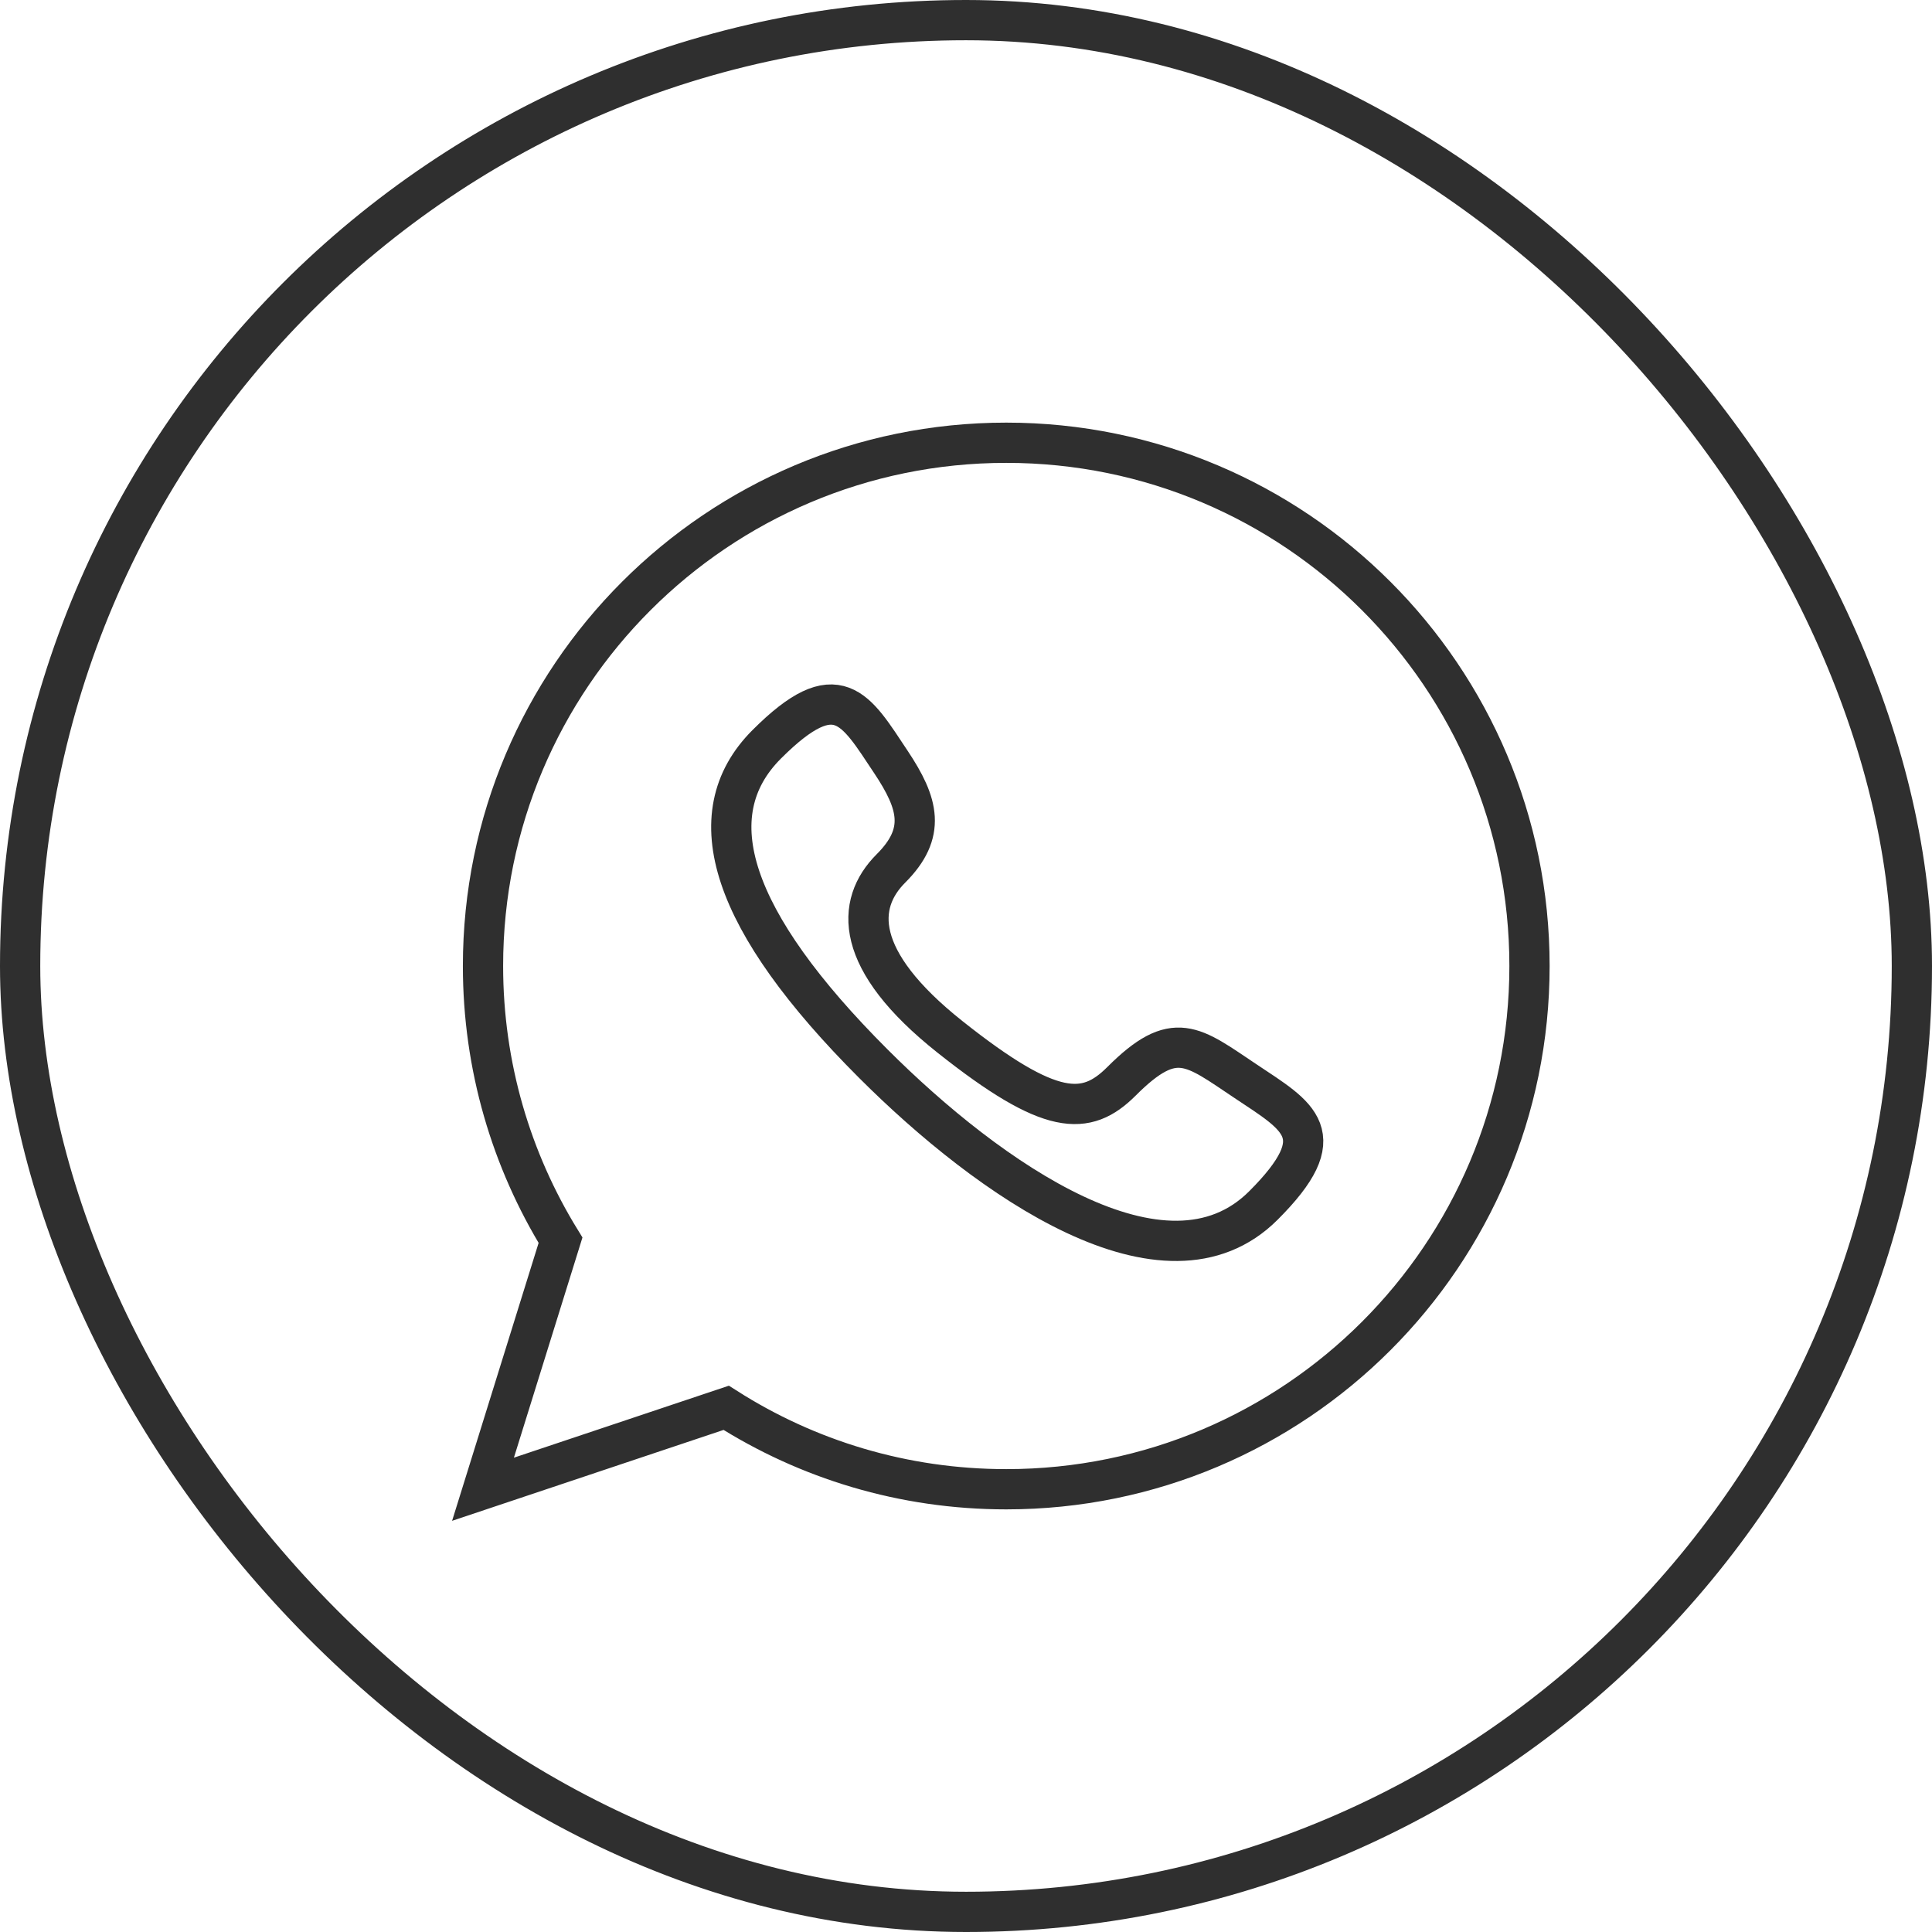
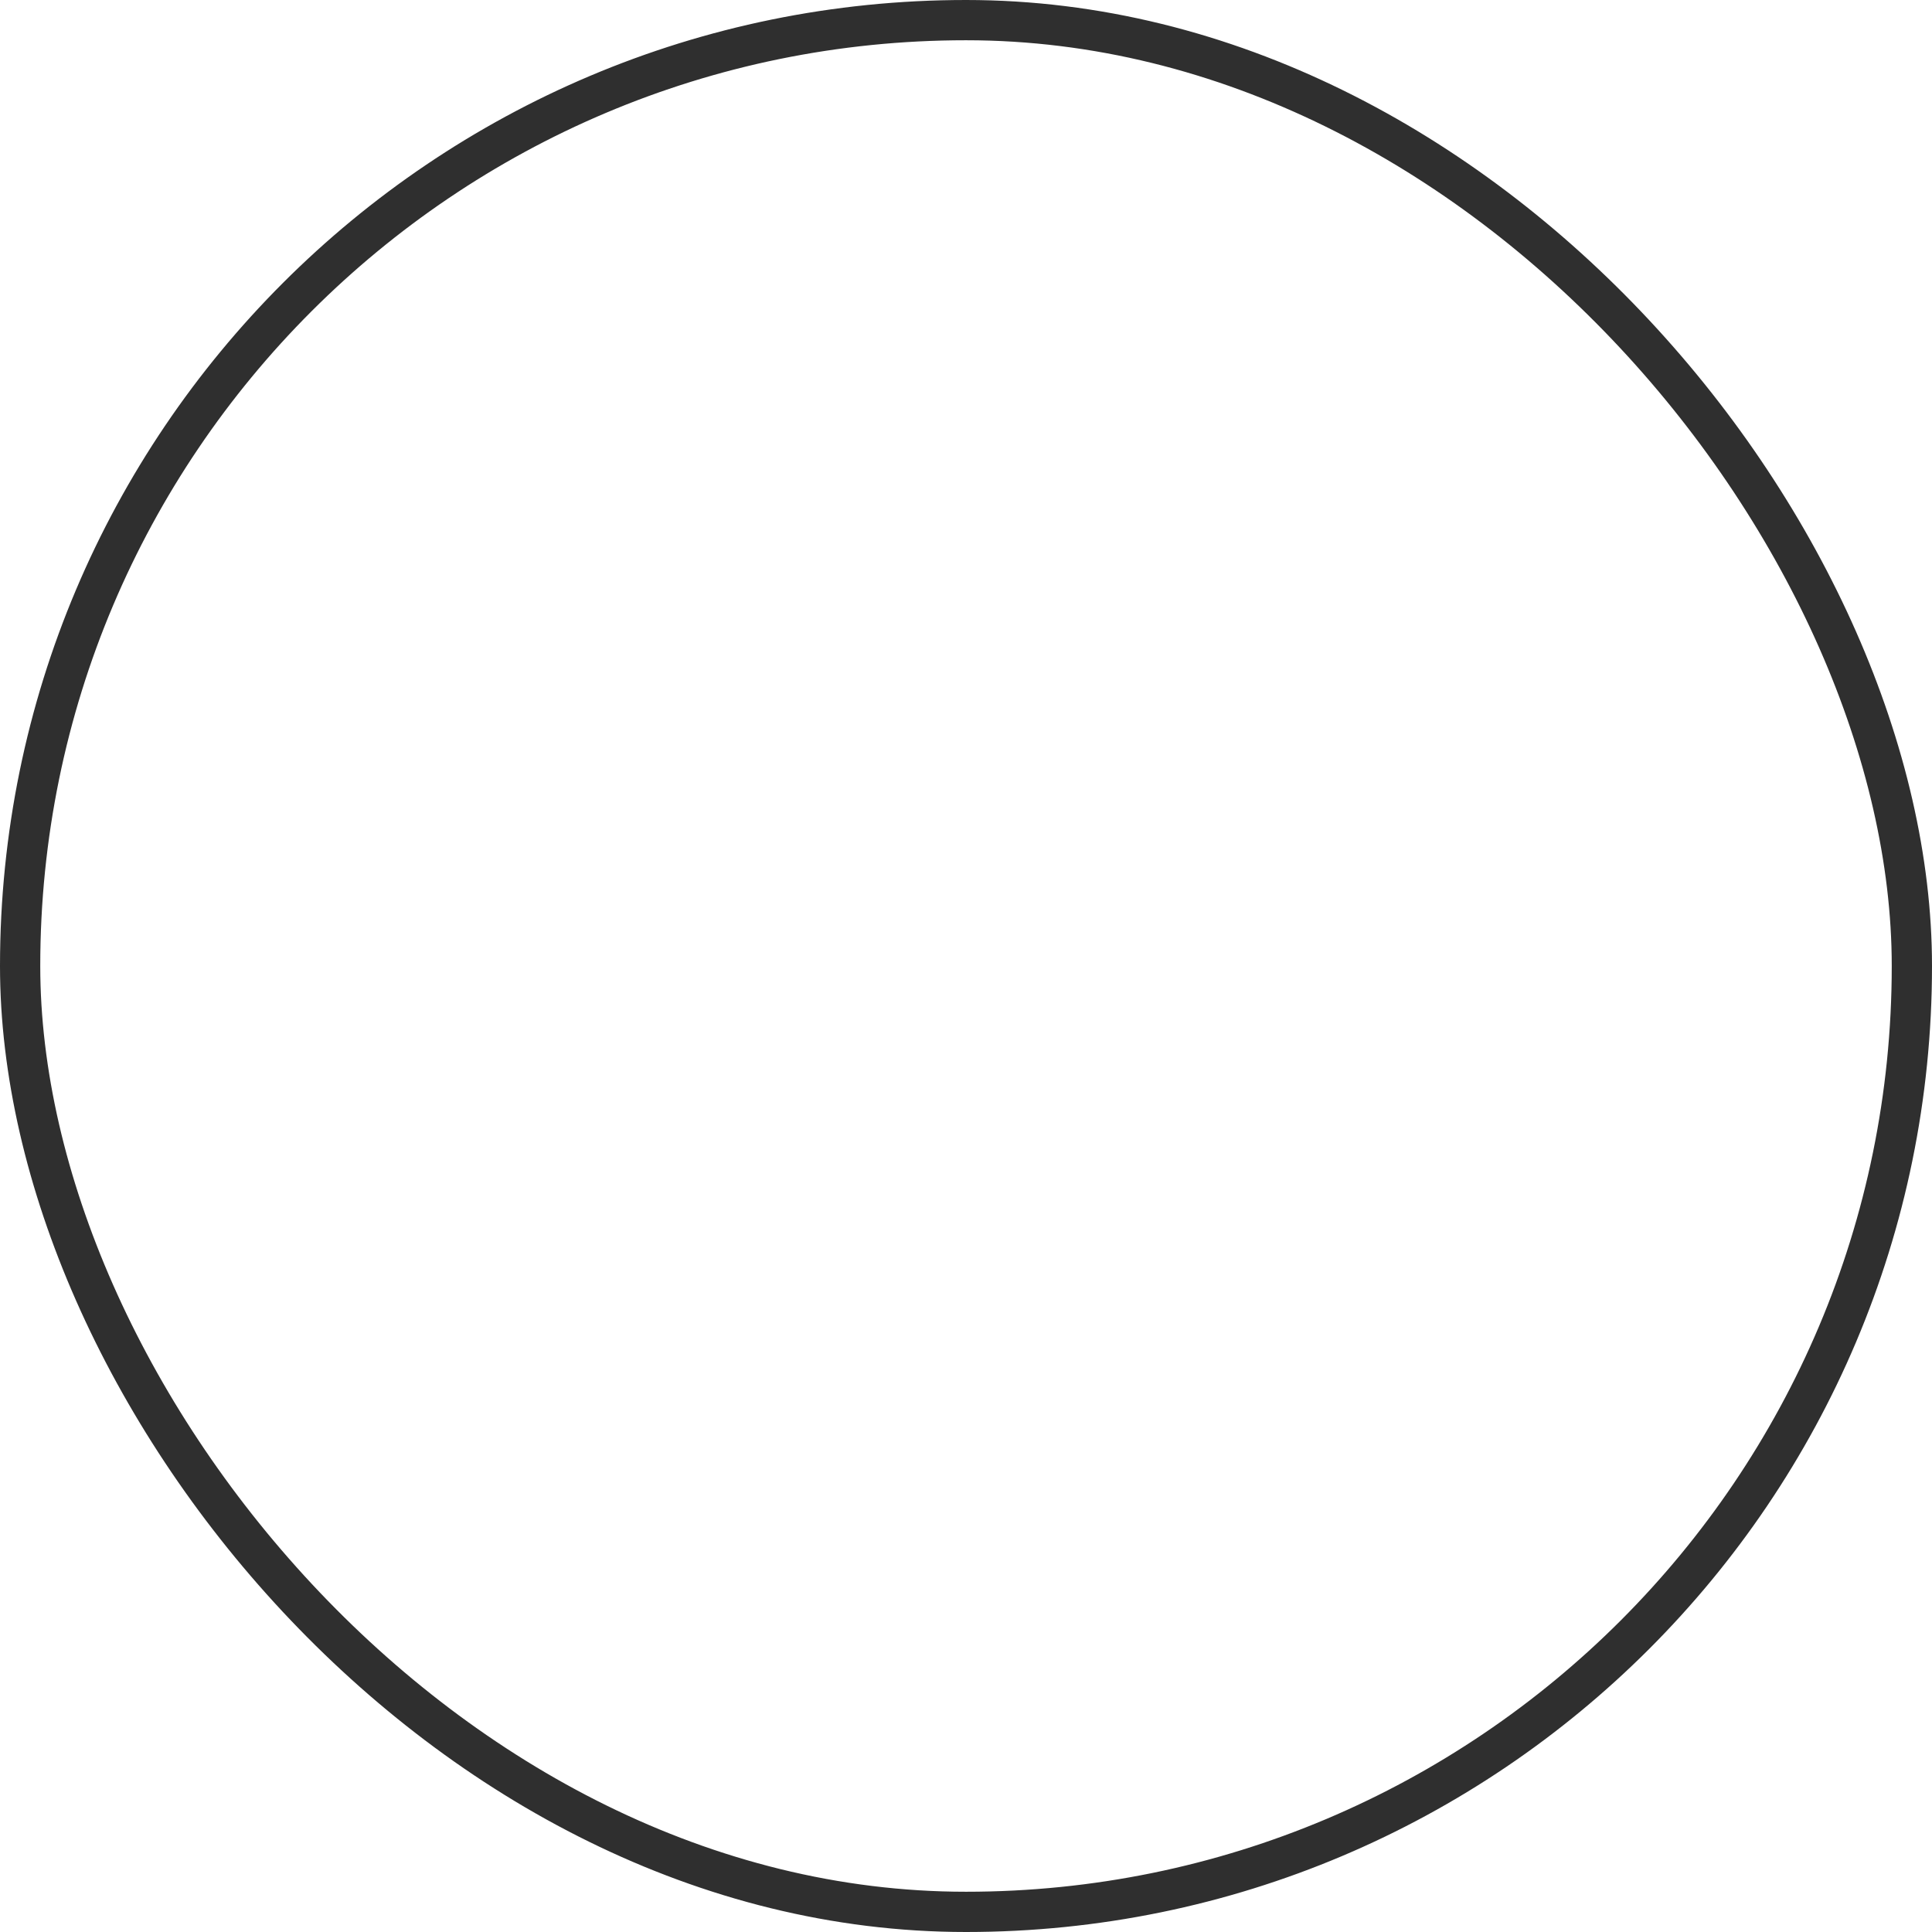
<svg xmlns="http://www.w3.org/2000/svg" viewBox="0 0 48 48">
  <g id="a" />
  <g id="b">
    <g id="c">
      <rect x=".5" y=".5" width="47" height="47" rx="23.5" ry="23.5" style="fill:none; stroke:#2f2f2f; stroke-miterlimit:10;" />
      <g>
-         <path d="M38,24c0,7.179-5.821,13-13,13-2.56,0-4.944-.74-6.958-2.023l-6.042,2.023,1.926-6.187c-1.221-1.983-1.926-4.319-1.926-6.813,0-7.179,5.821-13,13-13s13,5.821,13,13Z" style="fill:none; stroke:#2f2f2f; stroke-miterlimit:10;" />
-         <path d="M21.695,26.424c2.873,2.873,7.261,5.959,9.695,3.525,1.763-1.763,.881-2.203-.441-3.085s-1.763-1.322-3.085,0c-.881,.881-1.763,.881-4.261-1.102-2.408-1.911-2.349-3.305-1.468-4.186s.691-1.607,0-2.644c-.881-1.322-1.322-2.203-3.085-.441s-.881,4.407,2.644,7.932Z" style="fill:none; stroke:#2f2f2f; stroke-miterlimit:10;" />
-       </g>
+         </g>
    </g>
  </g>
</svg>